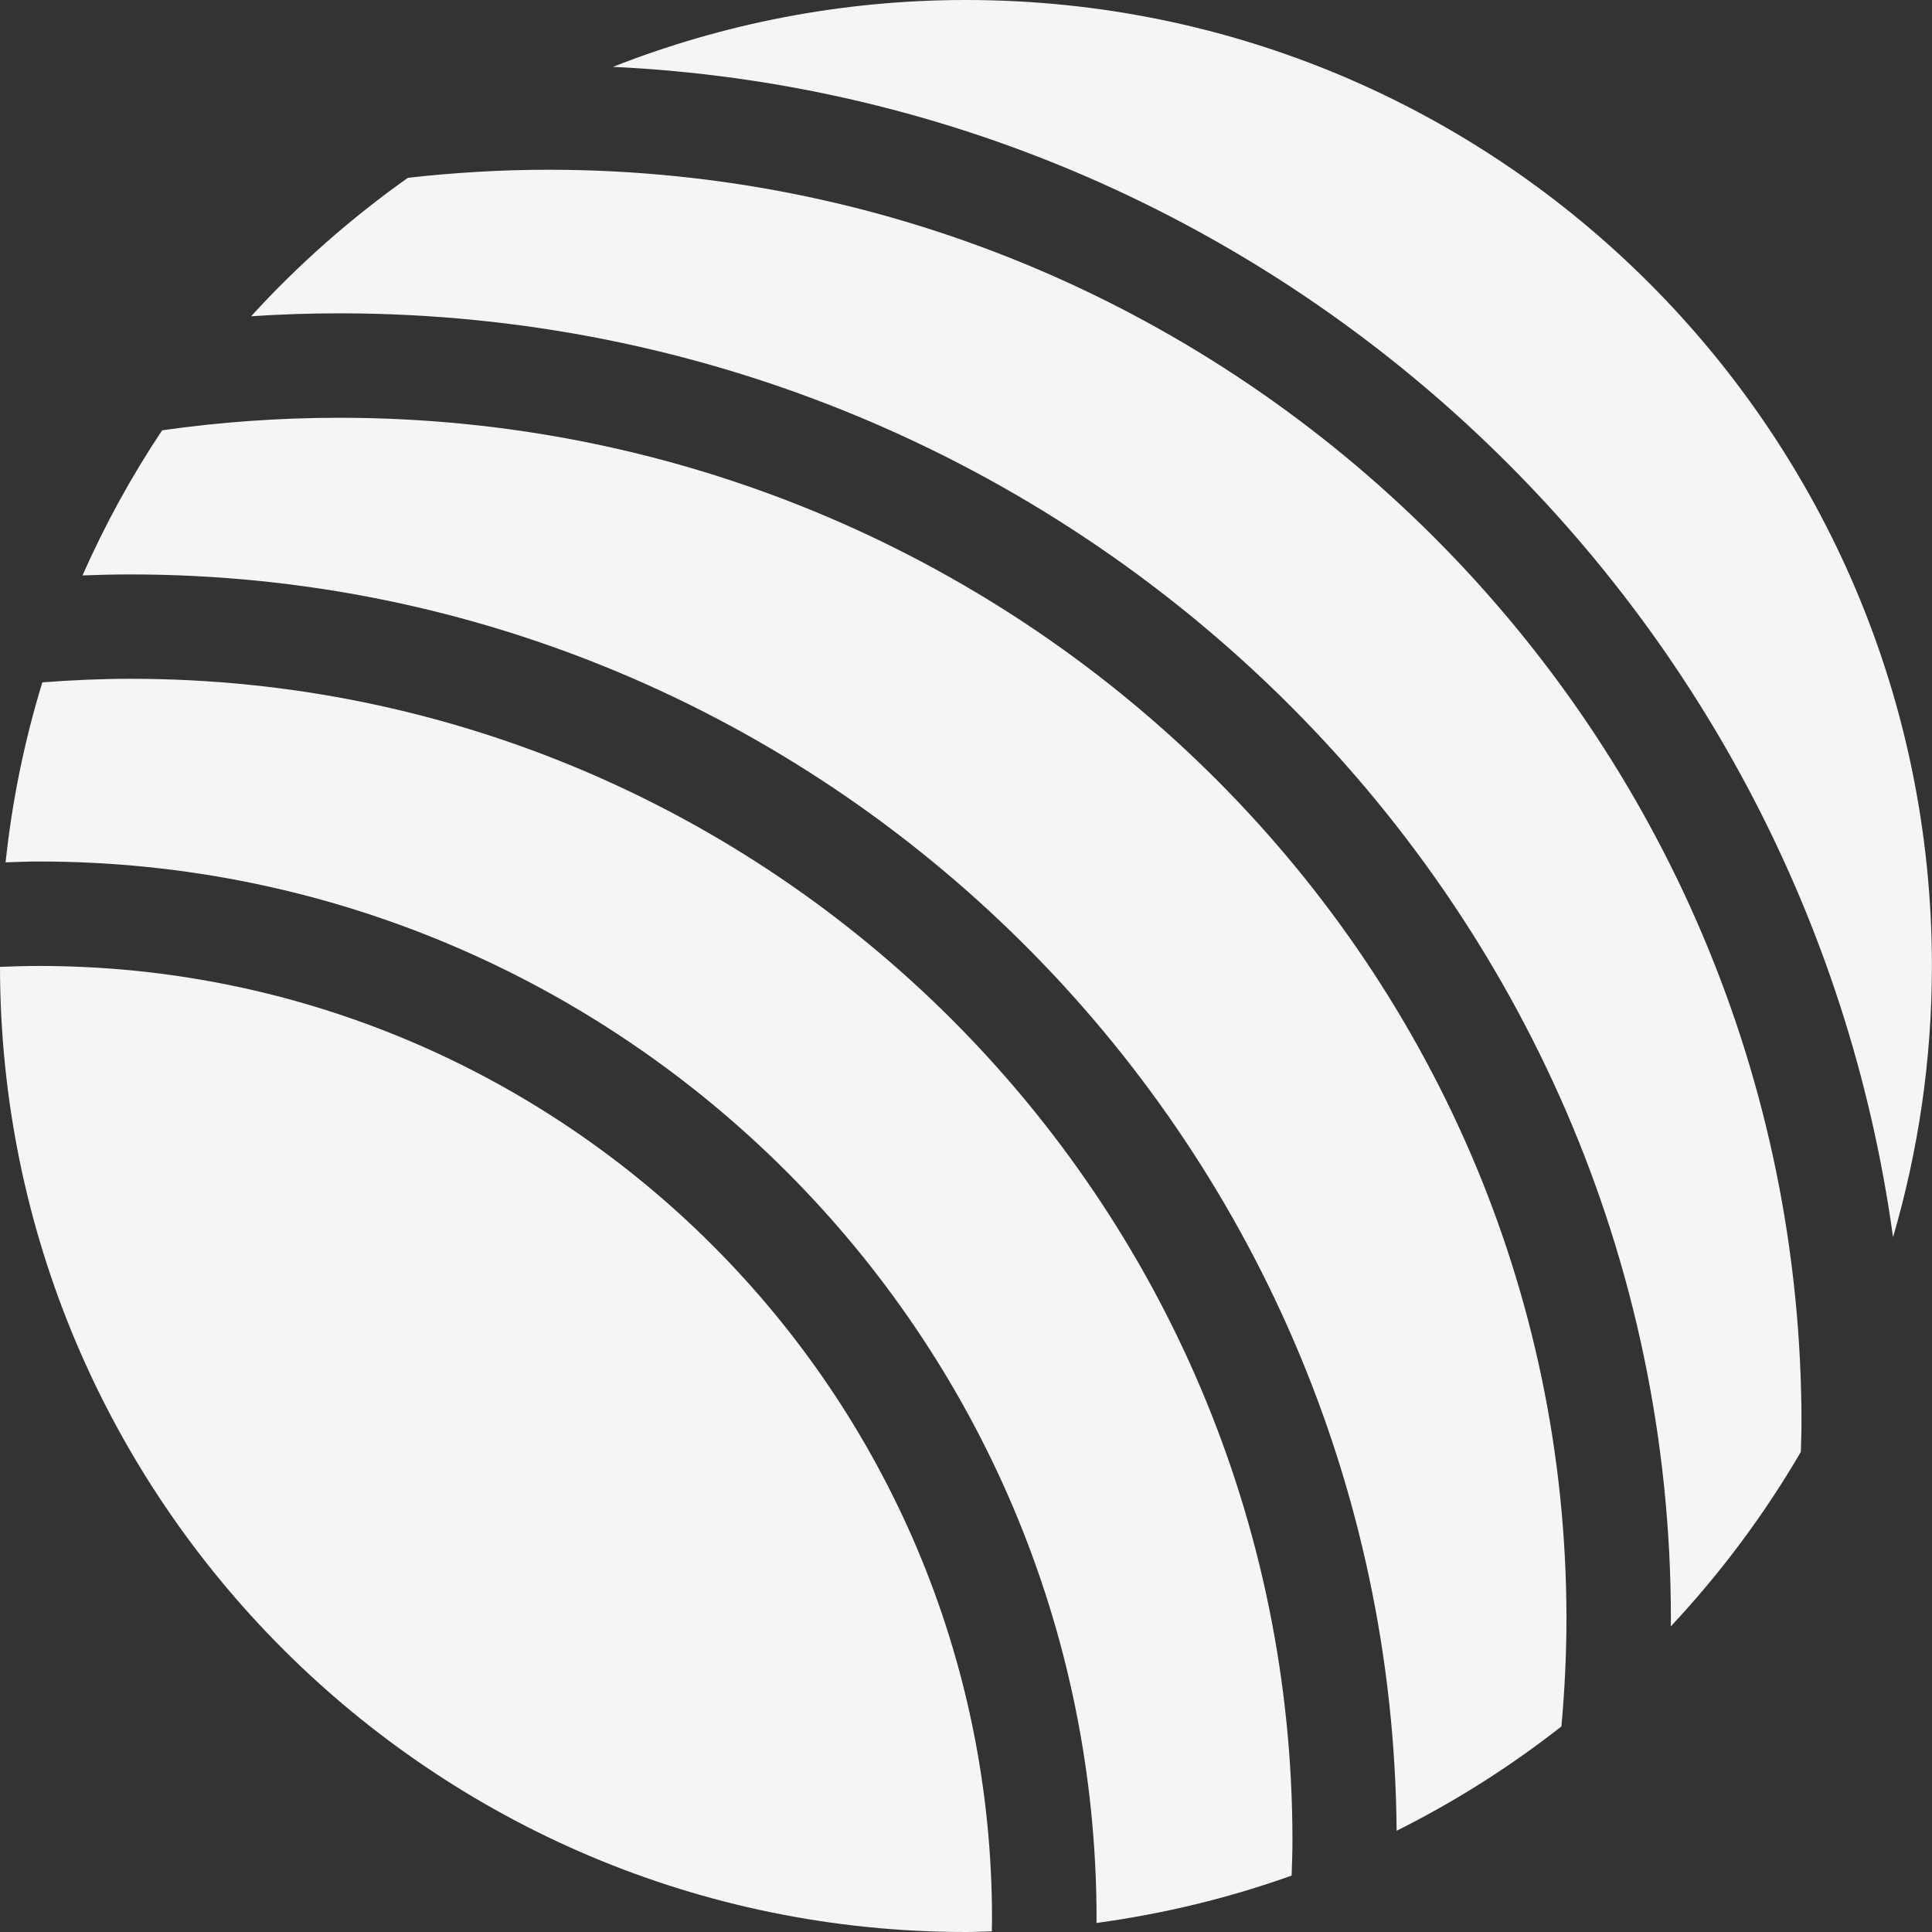
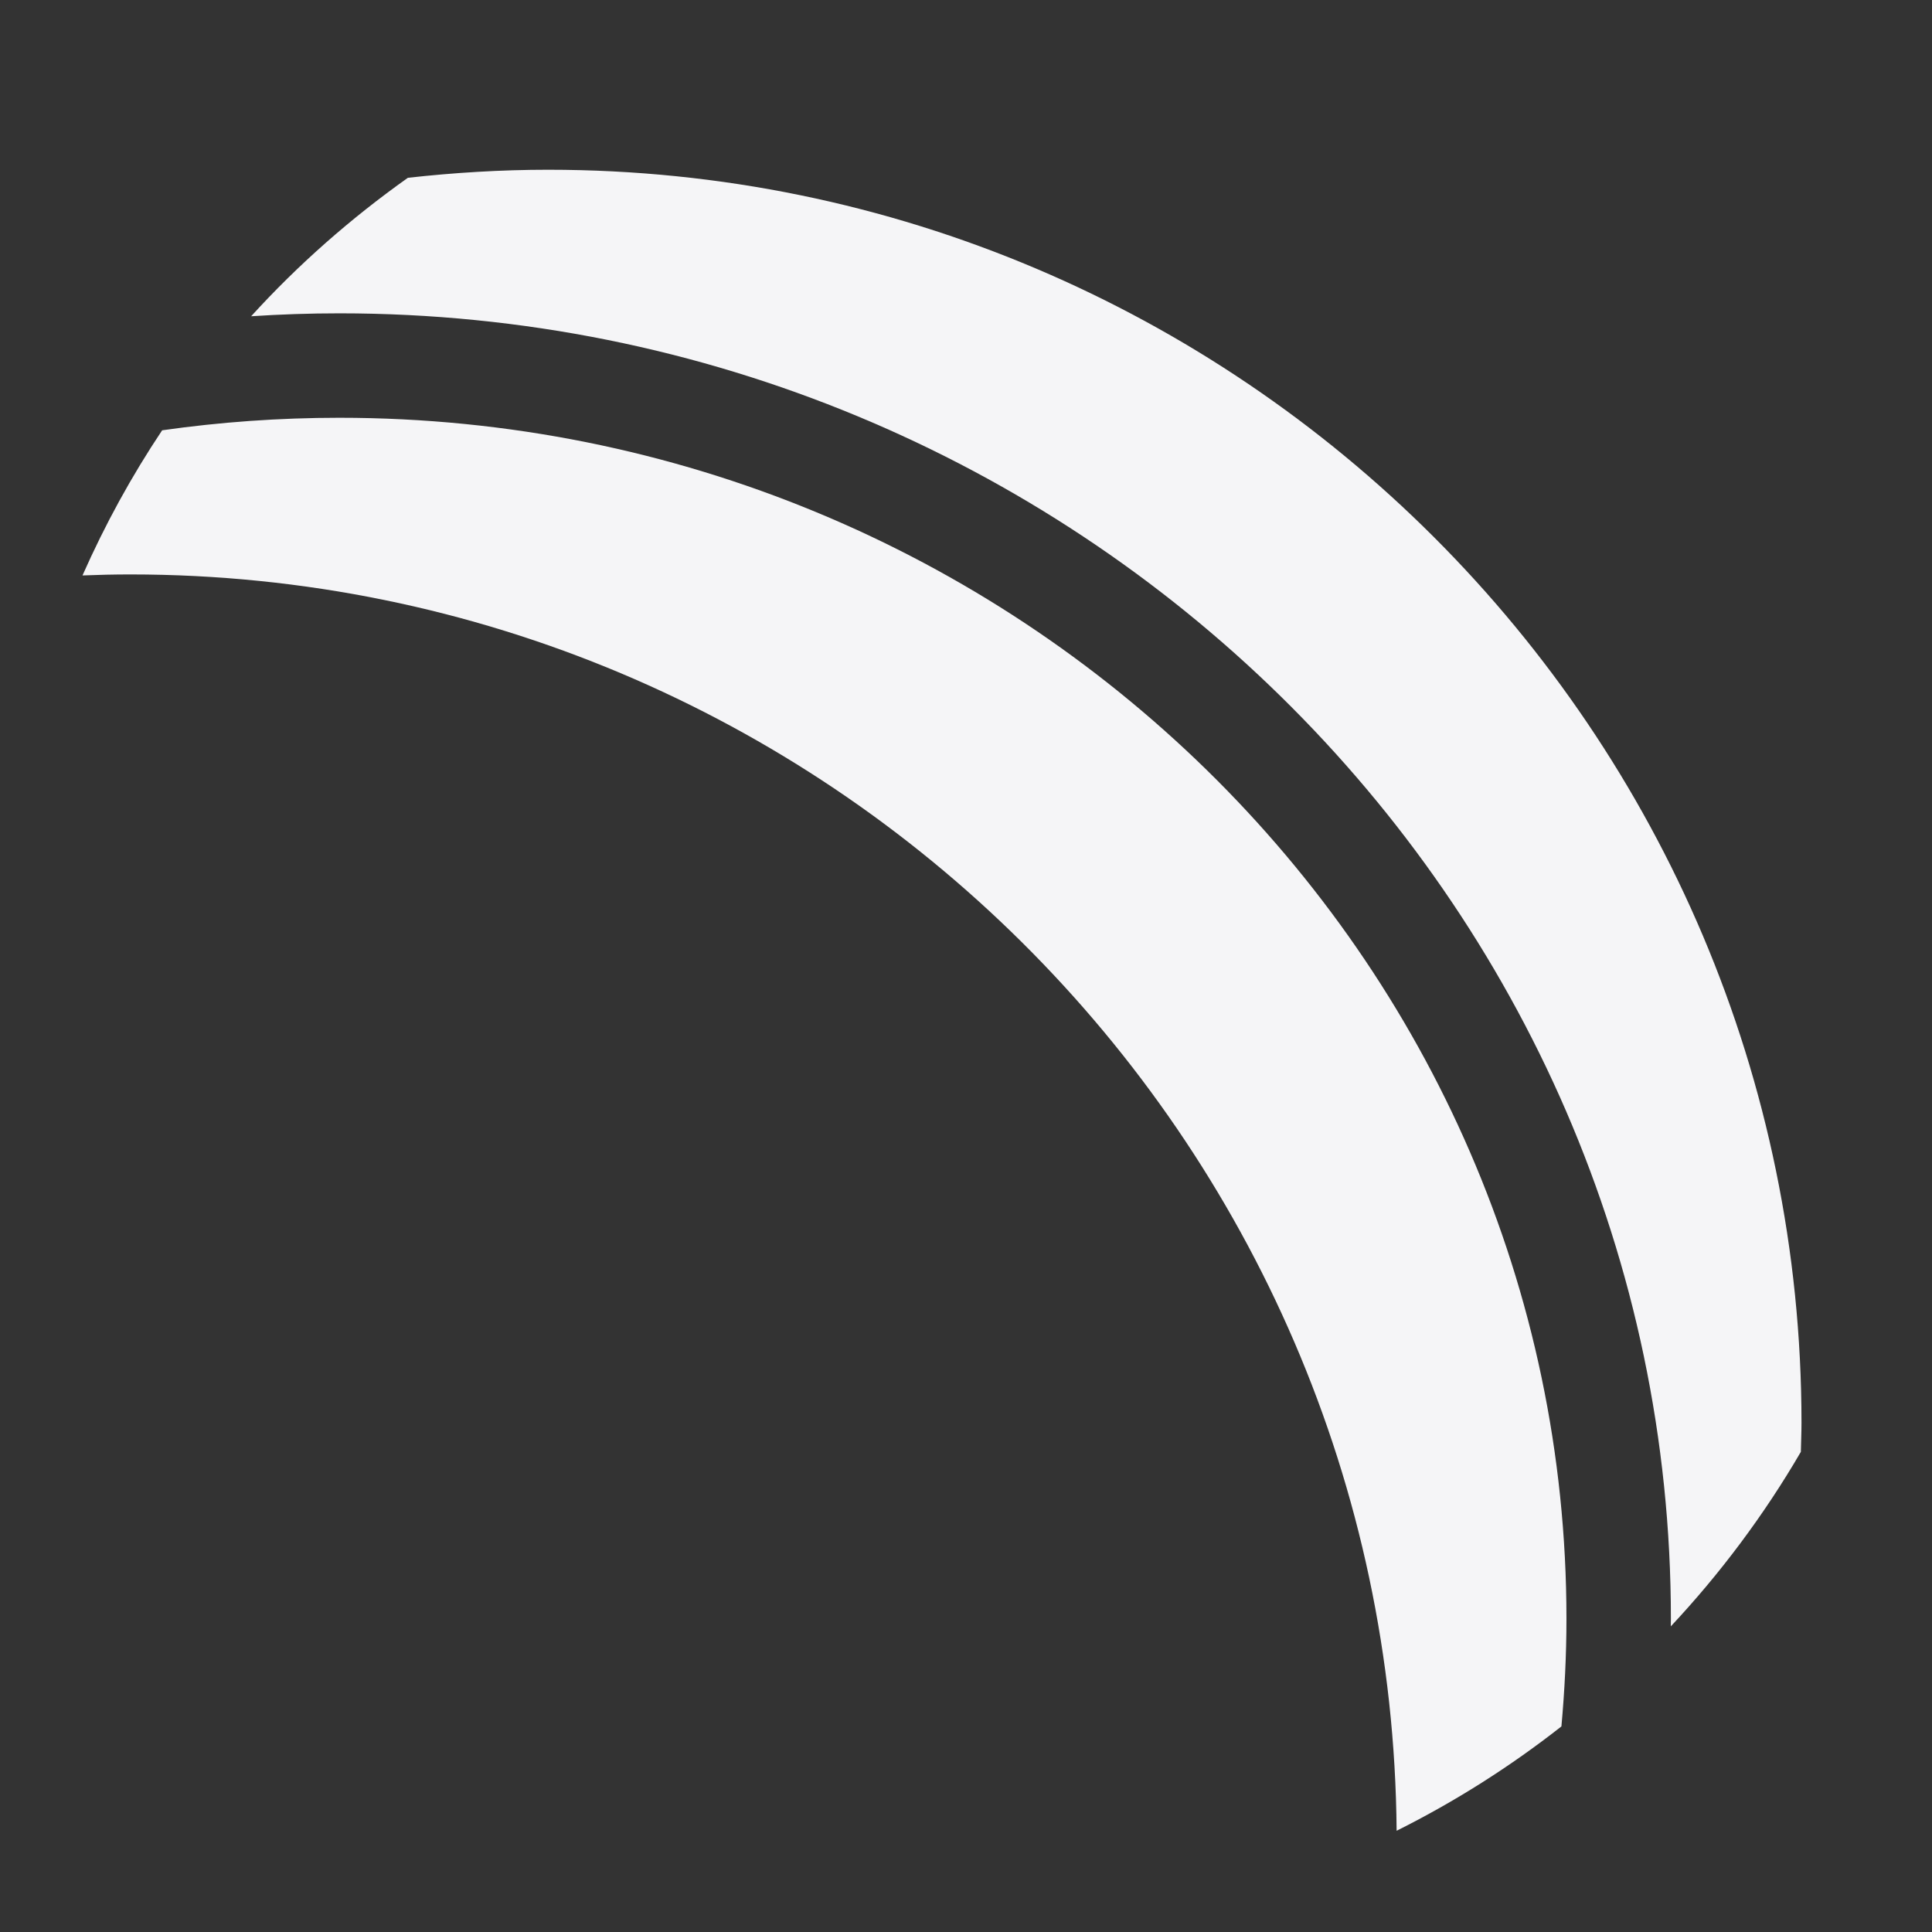
<svg xmlns="http://www.w3.org/2000/svg" id="Layer_2" data-name="Layer 2" viewBox="0 0 211.25 211.25">
  <rect x="0" y="0" width="211.25" height="211.25" fill="#333333" stroke="none" />
  <defs>
    <style>
      .cls-1 {
        fill: #f5f5f7;
      }
    </style>
  </defs>
  <g id="Shapes">
    <g id="_20" data-name="20">
-       <path class="cls-1" d="M4.28,105.62c-1.43,0-2.86.04-4.28.1.05,58.29,47.32,105.53,105.62,105.53.95,0,1.89-.05,2.83-.07,0-.45.02-.9.02-1.36,0-57.45-46.74-104.2-104.2-104.2Z" />
-       <path class="cls-1" d="M105.62,0c-13.63,0-26.64,2.61-38.6,7.31,71.77,3.39,130.36,57.97,139.97,127.97,2.75-9.41,4.25-19.35,4.25-29.65C211.25,47.29,163.96,0,105.62,0Z" />
      <path class="cls-1" d="M37.11,45.68c-6.58,0-13.05.47-19.38,1.37-3.34,5-6.25,10.31-8.71,15.87,1.74-.07,3.49-.11,5.25-.11,75.98,0,137.85,61.52,138.44,137.37,6.41-3.2,12.44-7.03,18.02-11.41.35-3.88.55-7.8.55-11.77,0-72.41-60.19-131.32-134.17-131.32Z" />
-       <path class="cls-1" d="M14.27,74.22c-3.24,0-6.45.15-9.64.39-1.94,6.33-3.3,12.91-4.02,19.68,1.22-.04,2.44-.09,3.67-.09,63.75,0,115.62,51.86,115.62,115.62,0,.15-.01.29-.01.44,7.38-1,14.52-2.74,21.34-5.18.04-1.27.09-2.54.09-3.83,0-70.05-56.99-127.03-127.03-127.03Z" />
      <path class="cls-1" d="M59.95,18.56c-5.19,0-10.31.32-15.35.88-6.24,4.43-12,9.49-17.14,15.14,3.19-.21,6.4-.32,9.65-.32,80.28,0,145.59,64.03,145.59,142.74,0,.28-.01.55-.01.83,5.42-5.79,10.2-12.18,14.22-19.08.02-1.05.07-2.1.07-3.16,0-75.56-61.47-137.03-137.03-137.03Z" />
    </g>
  </g>
</svg>